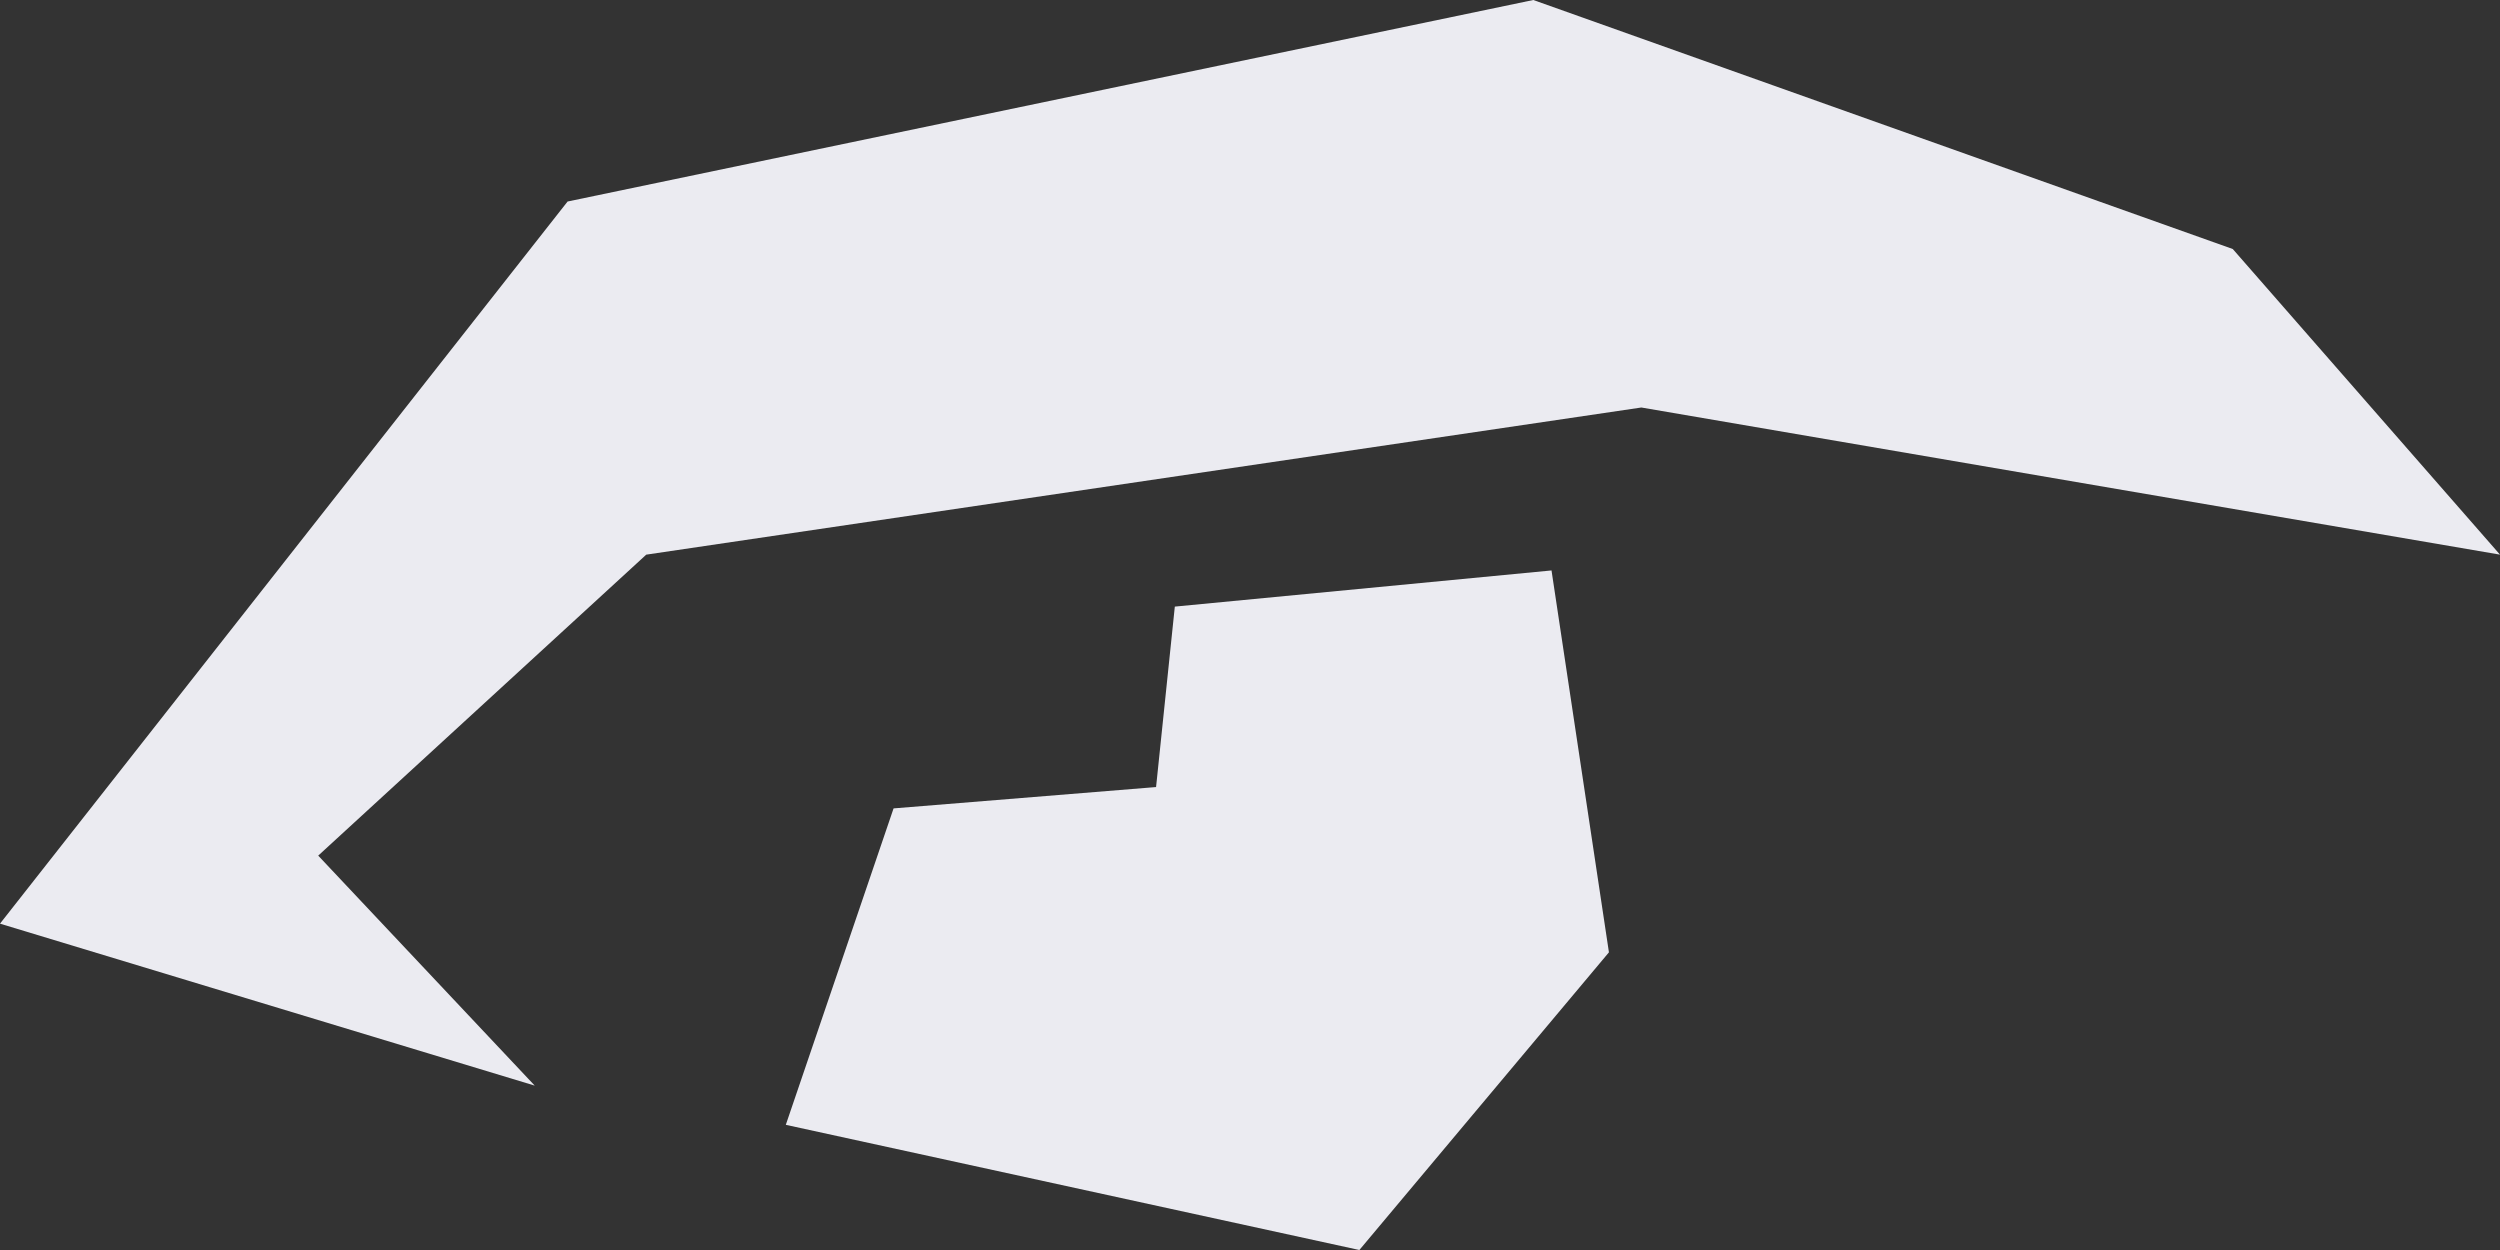
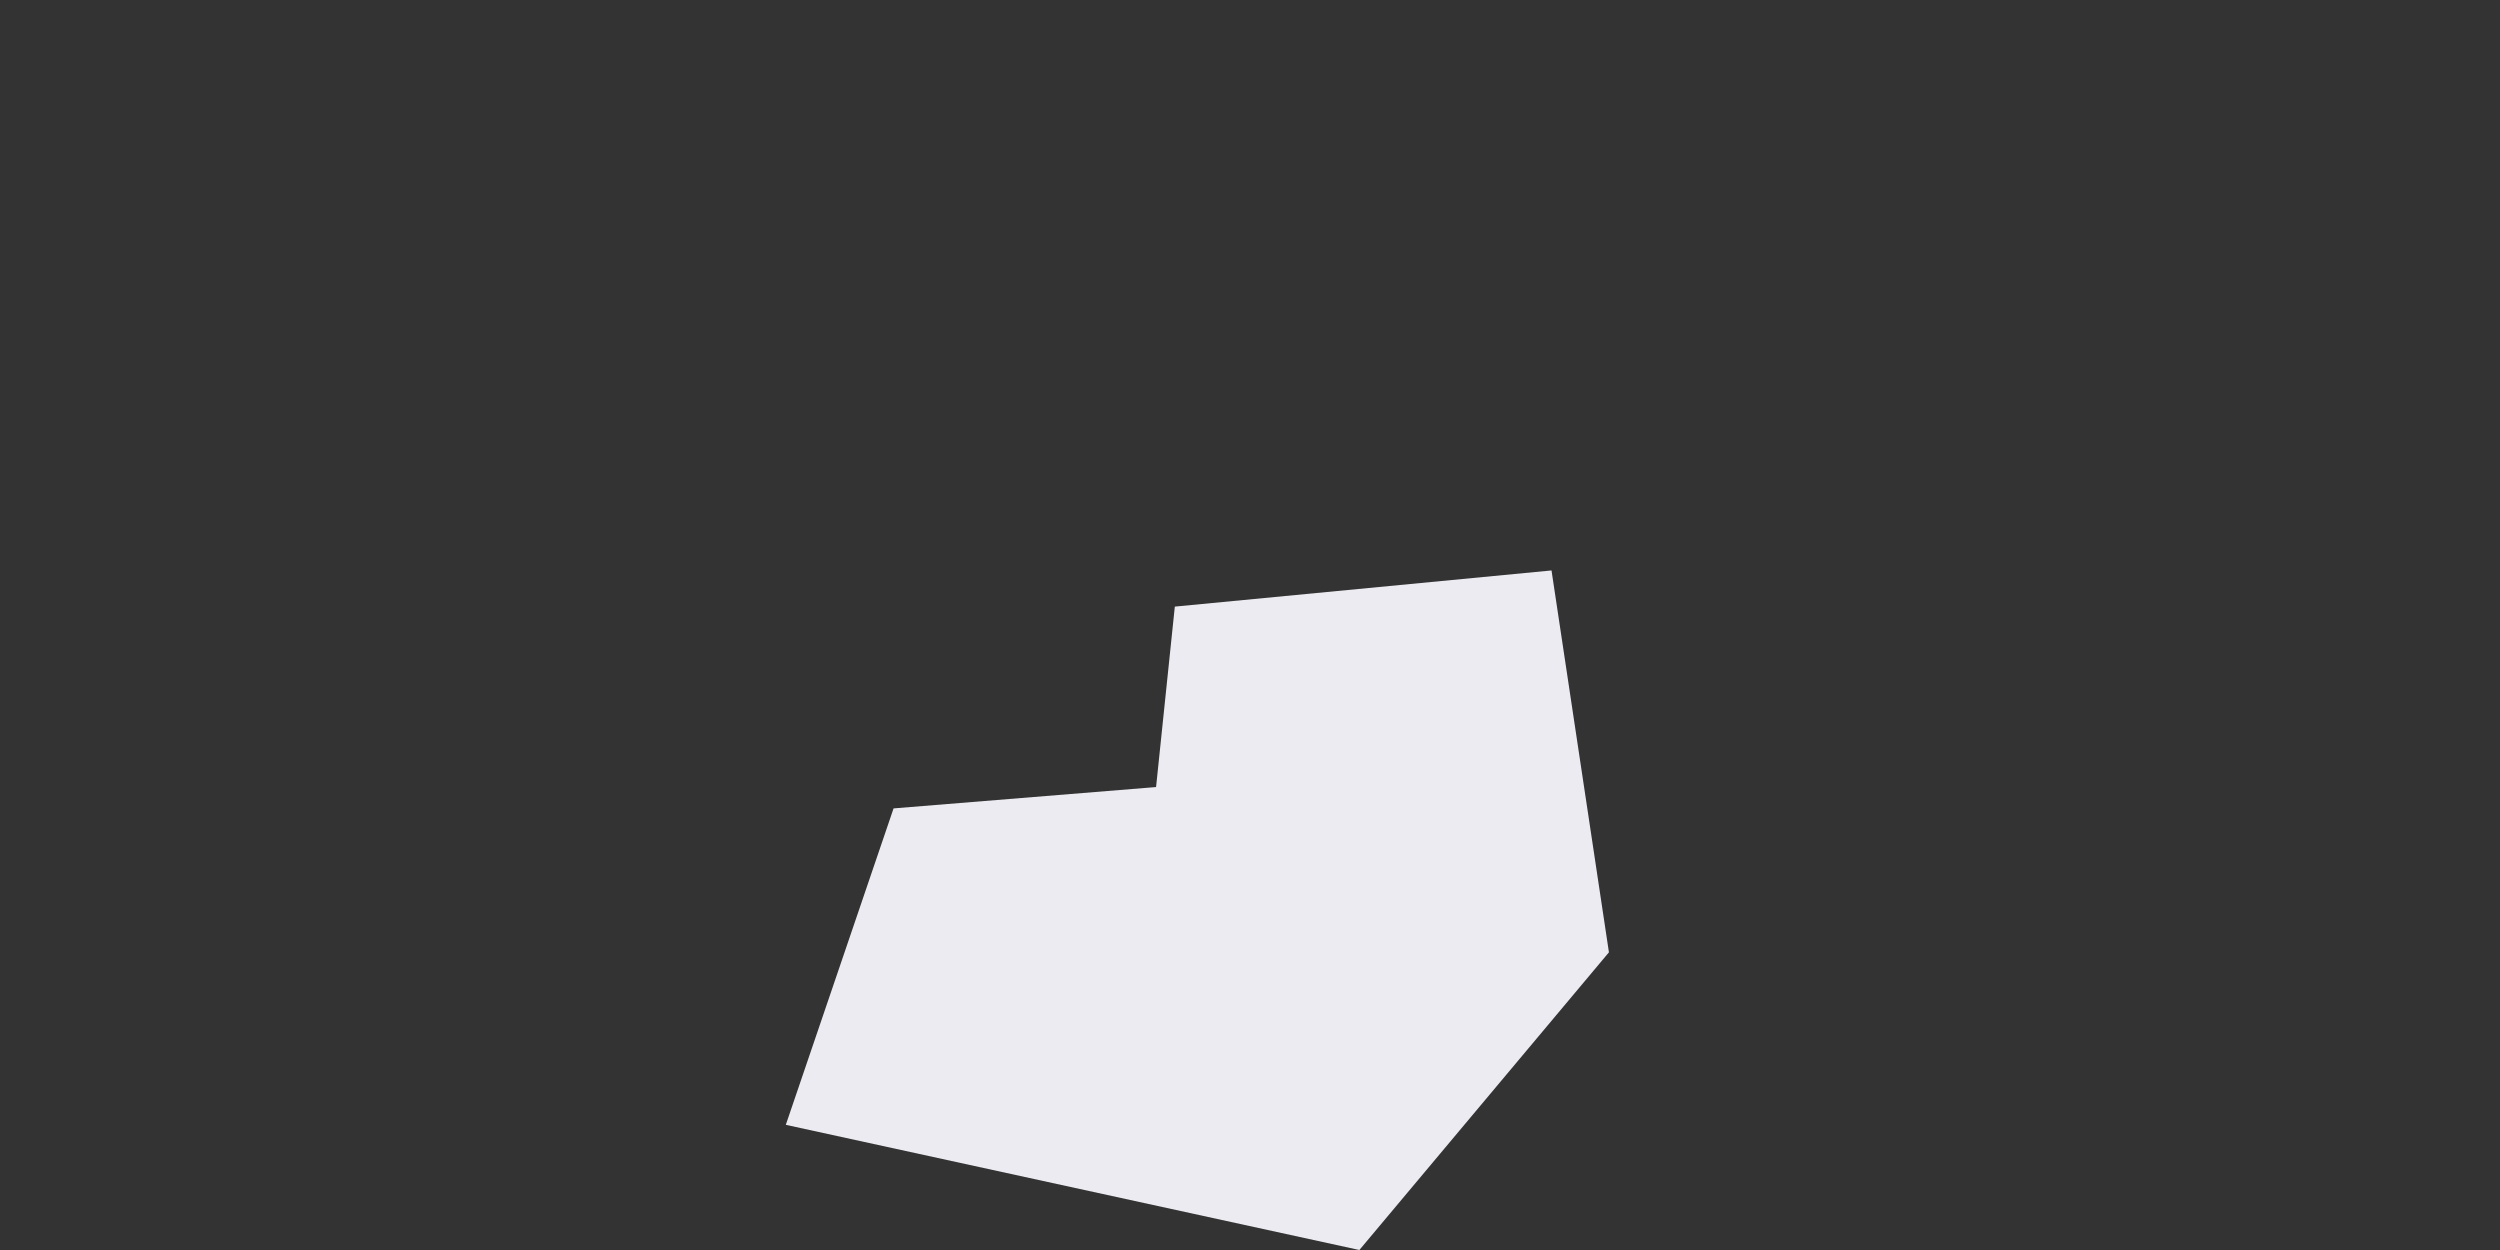
<svg xmlns="http://www.w3.org/2000/svg" width="28" height="14" viewBox="0 0 28 14" fill="none">
  <rect x="0" y="0" width="28" height="14" fill="#333333" stroke="none" />
  <path d="M13.158 6.794L17.377 6.389L18.02 10.666L15.225 14L8.801 12.598L10.008 9.054L12.948 8.815L13.158 6.794Z" fill="#EBEBF1" />
-   <path d="M5.989 12.159L0 10.345L6.357 2.257L17.173 0L25.007 2.789L28 6.212L18.383 4.564L7.238 6.212L3.564 9.583L5.989 12.159Z" fill="#EBEBF1" />
</svg>